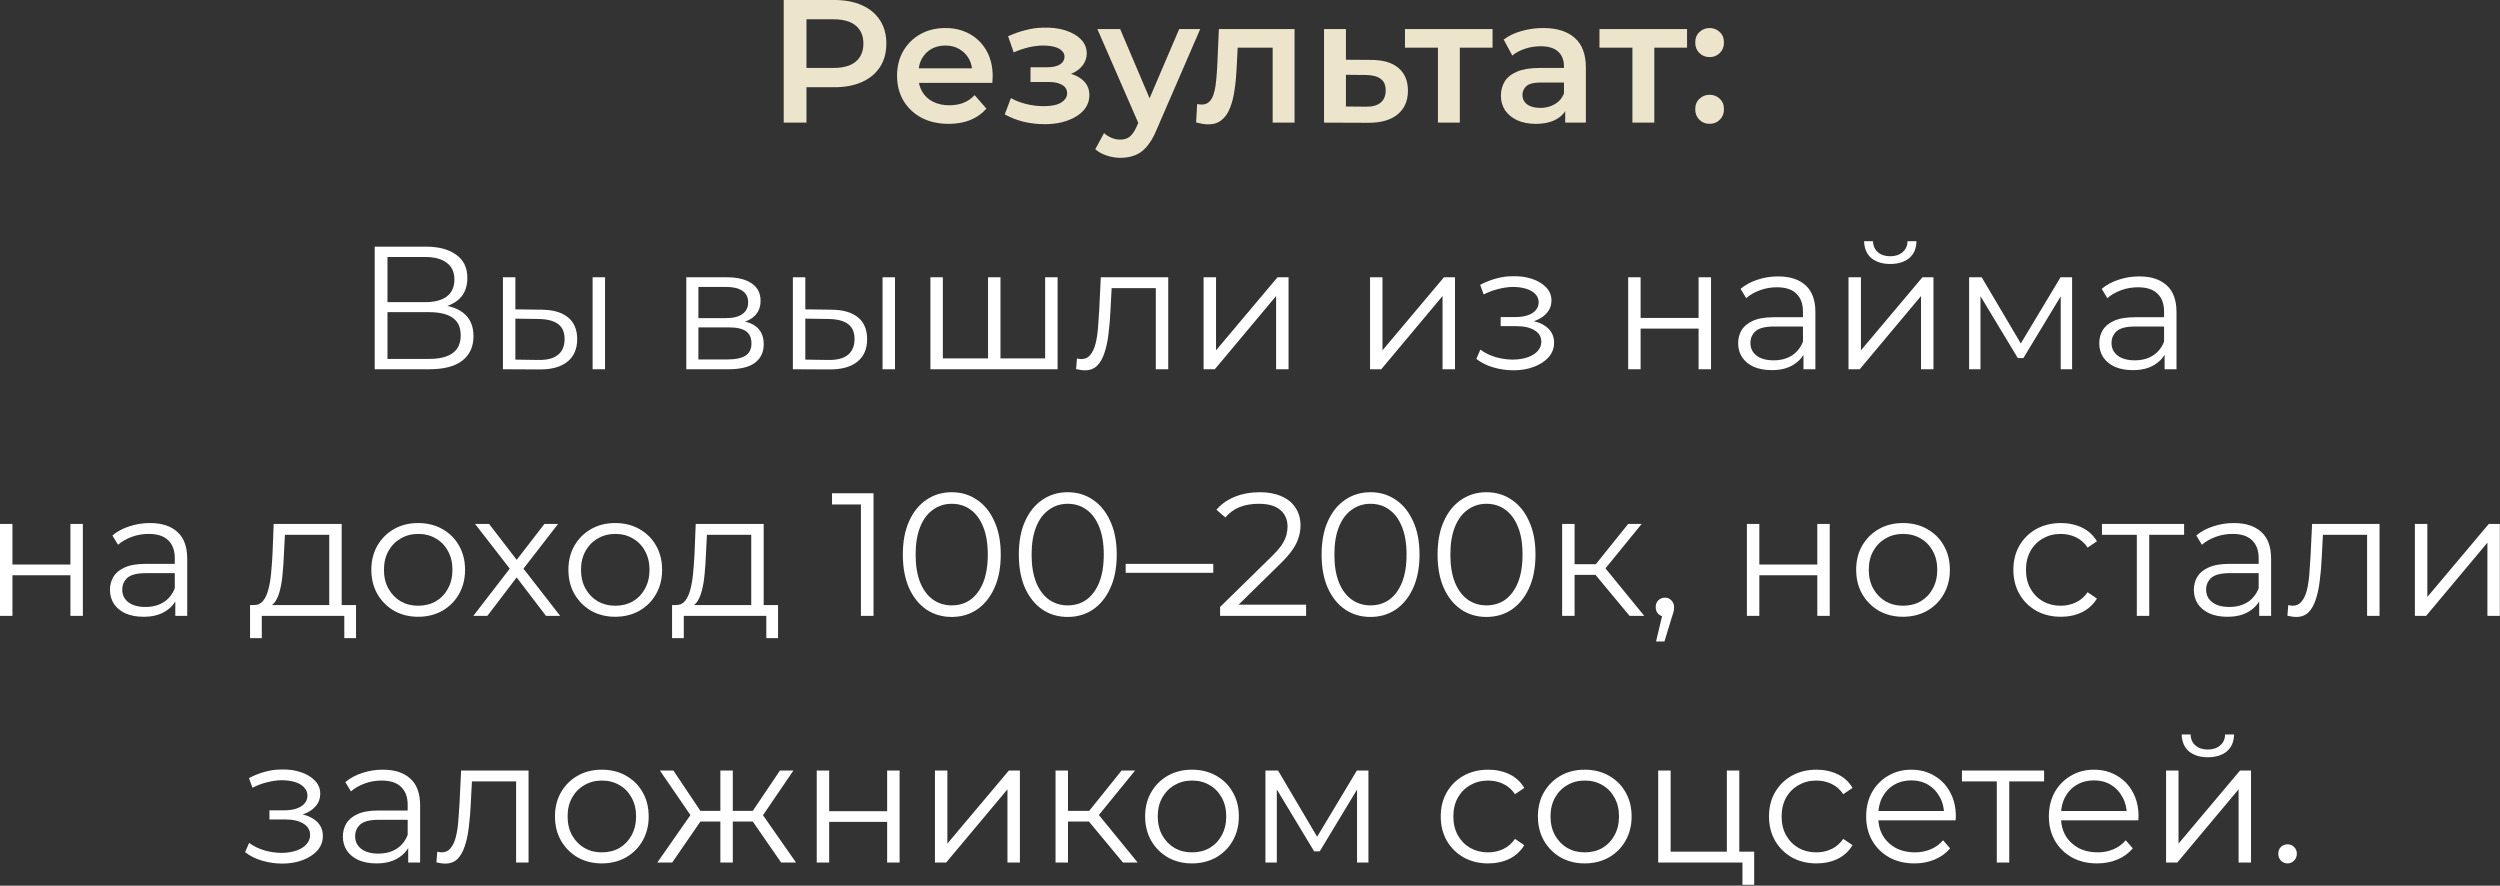
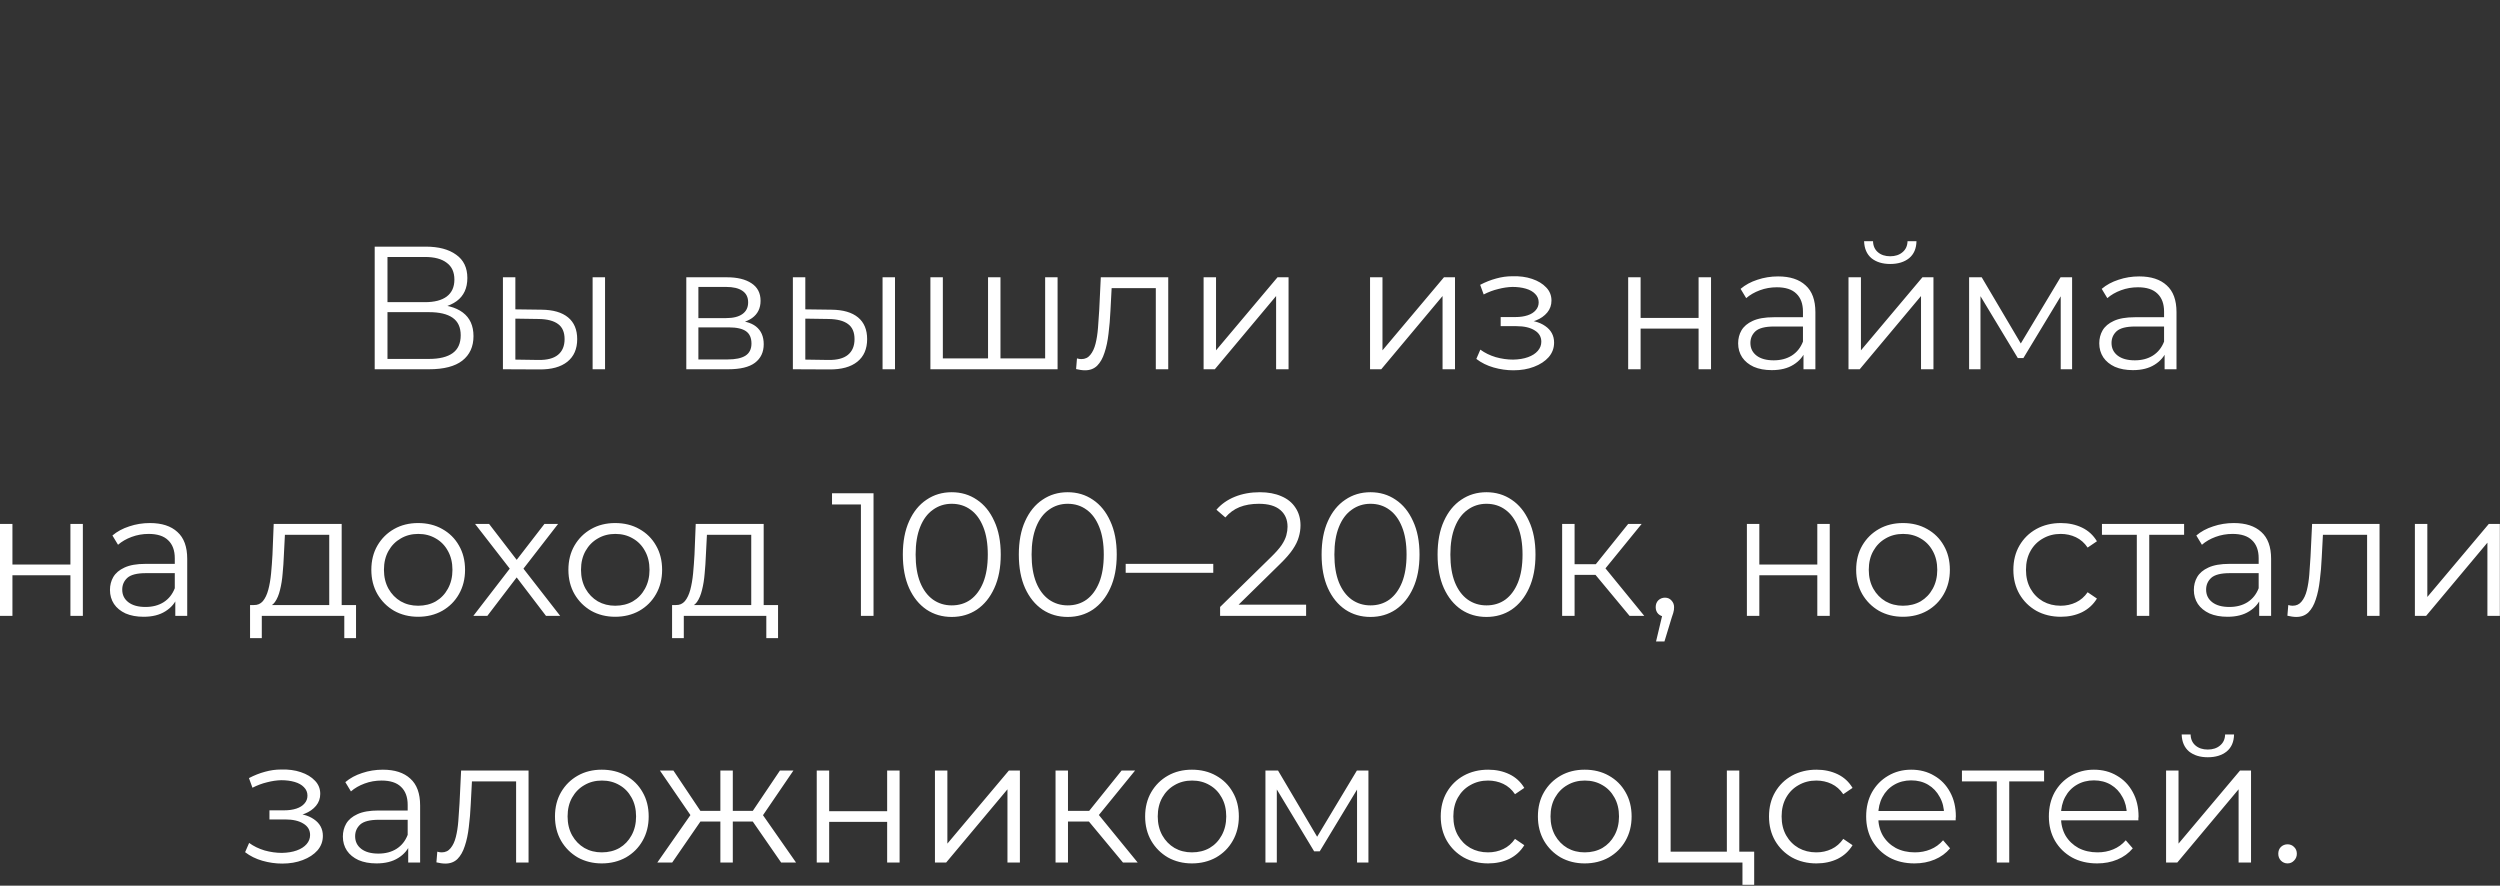
<svg xmlns="http://www.w3.org/2000/svg" width="223" height="79" viewBox="0 0 223 79" fill="none">
  <rect x="0" y="0" width="223" height="79" fill="#333333" stroke="none" />
-   <path d="M69.907 10.938V-7.7486e-08H74.407C75.376 -7.7486e-08 76.204 0.156 76.891 0.469C77.589 0.781 78.126 1.229 78.501 1.812C78.876 2.396 79.063 3.089 79.063 3.891C79.063 4.693 78.876 5.385 78.501 5.969C78.126 6.552 77.589 7 76.891 7.312C76.204 7.625 75.376 7.781 74.407 7.781H71.032L71.938 6.828V10.938H69.907ZM71.938 7.047L71.032 6.062H74.313C75.209 6.062 75.881 5.875 76.329 5.5C76.787 5.115 77.016 4.578 77.016 3.891C77.016 3.193 76.787 2.656 76.329 2.281C75.881 1.906 75.209 1.719 74.313 1.719H71.032L71.938 0.719V7.047ZM84.626 11.047C83.699 11.047 82.887 10.865 82.189 10.5C81.501 10.125 80.965 9.615 80.579 8.969C80.204 8.323 80.017 7.589 80.017 6.766C80.017 5.932 80.199 5.198 80.564 4.562C80.939 3.917 81.449 3.411 82.095 3.047C82.751 2.682 83.496 2.5 84.329 2.5C85.142 2.5 85.866 2.677 86.501 3.031C87.137 3.385 87.637 3.885 88.001 4.531C88.366 5.177 88.548 5.938 88.548 6.812C88.548 6.896 88.543 6.99 88.532 7.094C88.532 7.198 88.527 7.297 88.517 7.391H81.564V6.094H87.486L86.72 6.5C86.73 6.021 86.631 5.599 86.423 5.234C86.215 4.87 85.928 4.583 85.564 4.375C85.21 4.167 84.798 4.062 84.329 4.062C83.85 4.062 83.428 4.167 83.064 4.375C82.71 4.583 82.428 4.875 82.22 5.25C82.022 5.615 81.923 6.047 81.923 6.547V6.859C81.923 7.359 82.038 7.802 82.267 8.188C82.496 8.573 82.819 8.87 83.236 9.078C83.652 9.286 84.131 9.391 84.673 9.391C85.142 9.391 85.564 9.318 85.939 9.172C86.314 9.026 86.647 8.797 86.939 8.484L87.986 9.688C87.611 10.125 87.137 10.463 86.564 10.703C86.001 10.932 85.355 11.047 84.626 11.047ZM93.188 11.078C92.552 11.078 91.922 11.005 91.297 10.859C90.682 10.703 90.125 10.484 89.625 10.203L90.172 8.75C90.578 8.979 91.037 9.156 91.547 9.281C92.057 9.406 92.568 9.469 93.078 9.469C93.516 9.469 93.891 9.427 94.203 9.344C94.516 9.25 94.755 9.115 94.922 8.938C95.099 8.76 95.188 8.557 95.188 8.328C95.188 7.995 95.042 7.745 94.75 7.578C94.469 7.401 94.063 7.312 93.531 7.312H91.922V6H93.375C93.708 6 93.99 5.964 94.219 5.891C94.458 5.818 94.641 5.708 94.766 5.562C94.891 5.417 94.953 5.245 94.953 5.047C94.953 4.849 94.875 4.677 94.719 4.531C94.573 4.375 94.359 4.26 94.078 4.188C93.797 4.104 93.458 4.062 93.063 4.062C92.646 4.062 92.214 4.115 91.766 4.219C91.328 4.323 90.88 4.474 90.422 4.672L89.922 3.234C90.453 2.995 90.969 2.812 91.469 2.688C91.979 2.552 92.484 2.479 92.984 2.469C93.745 2.438 94.422 2.516 95.016 2.703C95.609 2.891 96.078 3.161 96.422 3.516C96.766 3.87 96.938 4.286 96.938 4.766C96.938 5.161 96.813 5.521 96.563 5.844C96.323 6.156 95.99 6.401 95.563 6.578C95.146 6.755 94.667 6.844 94.125 6.844L94.188 6.422C95.115 6.422 95.844 6.609 96.375 6.984C96.906 7.349 97.172 7.849 97.172 8.484C97.172 8.995 97 9.448 96.656 9.844C96.313 10.229 95.839 10.531 95.234 10.75C94.641 10.969 93.958 11.078 93.188 11.078ZM99.933 14.078C99.527 14.078 99.121 14.01 98.715 13.875C98.308 13.74 97.97 13.552 97.699 13.312L98.48 11.875C98.678 12.052 98.902 12.193 99.152 12.297C99.402 12.401 99.657 12.453 99.918 12.453C100.272 12.453 100.558 12.365 100.777 12.188C100.996 12.01 101.199 11.713 101.387 11.297L101.871 10.203L102.027 9.969L105.183 2.594H107.058L103.152 11.609C102.892 12.234 102.6 12.729 102.277 13.094C101.965 13.458 101.61 13.713 101.215 13.859C100.829 14.005 100.402 14.078 99.933 14.078ZM101.652 11.234L97.886 2.594H99.918L102.98 9.797L101.652 11.234ZM106.693 10.922L106.786 9.281C106.859 9.292 106.927 9.302 106.99 9.312C107.052 9.323 107.109 9.328 107.161 9.328C107.484 9.328 107.734 9.229 107.911 9.031C108.089 8.833 108.219 8.568 108.302 8.234C108.396 7.891 108.458 7.51 108.49 7.094C108.531 6.667 108.562 6.24 108.583 5.812L108.724 2.594H115.474V10.938H113.521V3.719L113.974 4.25H110.005L110.427 3.703L110.318 5.906C110.286 6.646 110.224 7.333 110.13 7.969C110.047 8.594 109.911 9.141 109.724 9.609C109.547 10.078 109.297 10.443 108.974 10.703C108.661 10.963 108.26 11.094 107.771 11.094C107.615 11.094 107.443 11.078 107.255 11.047C107.078 11.016 106.891 10.974 106.693 10.922ZM122.292 5.344C123.365 5.344 124.182 5.583 124.745 6.062C125.307 6.542 125.589 7.219 125.589 8.094C125.589 9 125.276 9.708 124.651 10.219C124.026 10.719 123.146 10.963 122.011 10.953L118.104 10.938V2.594H120.057V5.328L122.292 5.344ZM121.839 9.516C122.412 9.526 122.849 9.406 123.151 9.156C123.453 8.906 123.604 8.542 123.604 8.062C123.604 7.583 123.453 7.24 123.151 7.031C122.86 6.812 122.422 6.698 121.839 6.688L120.057 6.672V9.5L121.839 9.516ZM128.262 10.938V3.781L128.715 4.25H125.324V2.594H133.137V4.25H129.762L130.215 3.781V10.938H128.262ZM139.616 10.938V9.25L139.506 8.891V5.938C139.506 5.365 139.335 4.922 138.991 4.609C138.647 4.286 138.126 4.125 137.428 4.125C136.96 4.125 136.496 4.198 136.038 4.344C135.59 4.49 135.21 4.693 134.897 4.953L134.131 3.531C134.579 3.188 135.111 2.932 135.725 2.766C136.35 2.589 136.996 2.5 137.663 2.5C138.871 2.5 139.803 2.792 140.46 3.375C141.126 3.948 141.46 4.839 141.46 6.047V10.938H139.616ZM136.991 11.047C136.366 11.047 135.819 10.943 135.35 10.734C134.881 10.516 134.517 10.219 134.256 9.844C134.006 9.458 133.881 9.026 133.881 8.547C133.881 8.078 133.991 7.656 134.21 7.281C134.439 6.906 134.808 6.609 135.319 6.391C135.829 6.172 136.506 6.062 137.35 6.062H139.772V7.359H137.491C136.824 7.359 136.376 7.469 136.147 7.688C135.918 7.896 135.803 8.156 135.803 8.469C135.803 8.823 135.944 9.104 136.225 9.312C136.506 9.521 136.897 9.625 137.397 9.625C137.876 9.625 138.303 9.516 138.678 9.297C139.064 9.078 139.34 8.755 139.506 8.328L139.835 9.5C139.647 9.99 139.308 10.37 138.819 10.641C138.34 10.912 137.73 11.047 136.991 11.047ZM145.611 10.938V3.781L146.064 4.25H142.673V2.594H150.486V4.25H147.111L147.564 3.781V10.938H145.611ZM152.496 5.094C152.142 5.094 151.84 4.974 151.59 4.734C151.34 4.484 151.215 4.172 151.215 3.797C151.215 3.401 151.34 3.089 151.59 2.859C151.84 2.62 152.142 2.5 152.496 2.5C152.85 2.5 153.153 2.62 153.403 2.859C153.653 3.089 153.778 3.401 153.778 3.797C153.778 4.172 153.653 4.484 153.403 4.734C153.153 4.974 152.85 5.094 152.496 5.094ZM152.496 11.047C152.142 11.047 151.84 10.927 151.59 10.688C151.34 10.438 151.215 10.125 151.215 9.75C151.215 9.354 151.34 9.042 151.59 8.812C151.84 8.573 152.142 8.453 152.496 8.453C152.85 8.453 153.153 8.573 153.403 8.812C153.653 9.042 153.778 9.354 153.778 9.75C153.778 10.125 153.653 10.438 153.403 10.688C153.153 10.927 152.85 11.047 152.496 11.047Z" fill="#ECE5CC" />
  <path d="M33.423 32.938V22H37.97C39.126 22 40.032 22.24 40.688 22.719C41.355 23.188 41.688 23.88 41.688 24.797C41.688 25.703 41.371 26.391 40.735 26.859C40.1 27.318 39.267 27.547 38.235 27.547L38.501 27.156C39.72 27.156 40.647 27.396 41.282 27.875C41.918 28.354 42.235 29.057 42.235 29.984C42.235 30.922 41.902 31.651 41.235 32.172C40.579 32.682 39.59 32.938 38.267 32.938H33.423ZM34.563 32.016H38.267C39.194 32.016 39.897 31.844 40.376 31.5C40.855 31.156 41.095 30.625 41.095 29.906C41.095 29.198 40.855 28.677 40.376 28.344C39.897 28.01 39.194 27.844 38.267 27.844H34.563V32.016ZM34.563 26.953H37.907C38.751 26.953 39.397 26.787 39.845 26.453C40.303 26.109 40.532 25.604 40.532 24.938C40.532 24.271 40.303 23.771 39.845 23.438C39.397 23.094 38.751 22.922 37.907 22.922H34.563V26.953ZM52.861 32.938V24.734H53.97V32.938H52.861ZM48.314 27.625C49.345 27.635 50.132 27.865 50.673 28.312C51.215 28.76 51.486 29.406 51.486 30.25C51.486 31.125 51.194 31.797 50.611 32.266C50.027 32.734 49.194 32.964 48.111 32.953L44.861 32.938V24.734H45.97V27.594L48.314 27.625ZM48.033 32.109C48.803 32.12 49.382 31.969 49.767 31.656C50.163 31.333 50.361 30.865 50.361 30.25C50.361 29.635 50.168 29.188 49.783 28.906C49.397 28.615 48.814 28.463 48.033 28.453L45.97 28.422V32.078L48.033 32.109ZM61.218 32.938V24.734H64.843C65.77 24.734 66.499 24.912 67.031 25.266C67.572 25.62 67.843 26.141 67.843 26.828C67.843 27.495 67.588 28.01 67.078 28.375C66.567 28.729 65.895 28.906 65.062 28.906L65.281 28.578C66.26 28.578 66.979 28.76 67.437 29.125C67.895 29.49 68.124 30.016 68.124 30.703C68.124 31.412 67.864 31.963 67.343 32.359C66.833 32.745 66.036 32.938 64.953 32.938H61.218ZM62.296 32.062H64.906C65.604 32.062 66.13 31.953 66.484 31.734C66.848 31.505 67.031 31.141 67.031 30.641C67.031 30.141 66.869 29.776 66.546 29.547C66.223 29.318 65.713 29.203 65.015 29.203H62.296V32.062ZM62.296 28.375H64.765C65.4 28.375 65.885 28.255 66.218 28.016C66.562 27.776 66.734 27.427 66.734 26.969C66.734 26.51 66.562 26.167 66.218 25.938C65.885 25.708 65.4 25.594 64.765 25.594H62.296V28.375ZM78.724 32.938V24.734H79.834V32.938H78.724ZM74.177 27.625C75.209 27.635 75.995 27.865 76.537 28.312C77.079 28.76 77.349 29.406 77.349 30.25C77.349 31.125 77.058 31.797 76.474 32.266C75.891 32.734 75.058 32.964 73.974 32.953L70.724 32.938V24.734H71.834V27.594L74.177 27.625ZM73.896 32.109C74.667 32.12 75.245 31.969 75.631 31.656C76.026 31.333 76.224 30.865 76.224 30.25C76.224 29.635 76.032 29.188 75.646 28.906C75.261 28.615 74.677 28.463 73.896 28.453L71.834 28.422V32.078L73.896 32.109ZM88.383 31.969L88.133 32.266V24.734H89.242V32.266L88.946 31.969H93.524L93.227 32.266V24.734H94.336V32.938H82.992V24.734H84.102V32.266L83.821 31.969H88.383ZM95.988 32.922L96.066 31.969C96.139 31.979 96.207 31.995 96.269 32.016C96.342 32.026 96.405 32.031 96.457 32.031C96.79 32.031 97.056 31.906 97.254 31.656C97.462 31.406 97.618 31.073 97.723 30.656C97.827 30.24 97.9 29.771 97.941 29.25C97.983 28.719 98.019 28.188 98.051 27.656L98.191 24.734H104.207V32.938H103.098V25.375L103.379 25.703H98.91L99.176 25.359L99.051 27.734C99.019 28.443 98.962 29.12 98.879 29.766C98.806 30.412 98.686 30.979 98.519 31.469C98.363 31.958 98.144 32.344 97.863 32.625C97.582 32.896 97.223 33.031 96.785 33.031C96.66 33.031 96.53 33.021 96.394 33C96.269 32.979 96.134 32.953 95.988 32.922ZM107.361 32.938V24.734H108.47V31.25L113.954 24.734H114.939V32.938H113.829V26.406L108.361 32.938H107.361ZM122.208 32.938V24.734H123.317V31.25L128.801 24.734H129.786V32.938H128.676V26.406L123.208 32.938H122.208ZM135 33.031C134.406 33.031 133.818 32.948 133.235 32.781C132.651 32.615 132.136 32.359 131.688 32.016L132.047 31.188C132.443 31.479 132.901 31.703 133.422 31.859C133.943 32.005 134.459 32.078 134.969 32.078C135.479 32.068 135.922 31.995 136.297 31.859C136.672 31.724 136.964 31.537 137.172 31.297C137.38 31.057 137.485 30.787 137.485 30.484C137.485 30.047 137.287 29.708 136.891 29.469C136.495 29.219 135.953 29.094 135.266 29.094H133.86V28.281H135.188C135.594 28.281 135.953 28.229 136.266 28.125C136.578 28.021 136.818 27.87 136.985 27.672C137.162 27.474 137.25 27.24 137.25 26.969C137.25 26.677 137.146 26.427 136.938 26.219C136.74 26.01 136.464 25.854 136.11 25.75C135.755 25.646 135.354 25.594 134.906 25.594C134.5 25.604 134.078 25.667 133.641 25.781C133.203 25.885 132.771 26.047 132.344 26.266L132.031 25.406C132.511 25.156 132.985 24.969 133.453 24.844C133.933 24.708 134.412 24.641 134.891 24.641C135.547 24.62 136.136 24.698 136.656 24.875C137.188 25.052 137.61 25.307 137.922 25.641C138.235 25.963 138.391 26.354 138.391 26.812C138.391 27.219 138.266 27.573 138.016 27.875C137.766 28.177 137.433 28.412 137.016 28.578C136.599 28.745 136.125 28.828 135.594 28.828L135.641 28.531C136.578 28.531 137.308 28.713 137.828 29.078C138.36 29.443 138.625 29.938 138.625 30.562C138.625 31.052 138.464 31.484 138.141 31.859C137.818 32.224 137.38 32.51 136.828 32.719C136.287 32.927 135.677 33.031 135 33.031ZM145.233 32.938V24.734H146.342V28.359H151.514V24.734H152.624V32.938H151.514V29.312H146.342V32.938H145.233ZM160.871 32.938V31.125L160.824 30.828V27.797C160.824 27.099 160.626 26.562 160.23 26.188C159.845 25.812 159.266 25.625 158.496 25.625C157.964 25.625 157.459 25.713 156.98 25.891C156.501 26.068 156.095 26.302 155.761 26.594L155.261 25.766C155.678 25.412 156.178 25.141 156.761 24.953C157.345 24.755 157.959 24.656 158.605 24.656C159.667 24.656 160.485 24.922 161.058 25.453C161.641 25.974 161.933 26.771 161.933 27.844V32.938H160.871ZM158.042 33.016C157.428 33.016 156.891 32.917 156.433 32.719C155.985 32.51 155.641 32.229 155.402 31.875C155.162 31.51 155.042 31.094 155.042 30.625C155.042 30.198 155.141 29.812 155.339 29.469C155.548 29.115 155.881 28.833 156.339 28.625C156.808 28.406 157.433 28.297 158.214 28.297H161.042V29.125H158.246C157.454 29.125 156.902 29.266 156.589 29.547C156.287 29.828 156.136 30.177 156.136 30.594C156.136 31.062 156.319 31.438 156.683 31.719C157.048 32 157.558 32.141 158.214 32.141C158.839 32.141 159.376 32 159.824 31.719C160.282 31.427 160.615 31.01 160.824 30.469L161.074 31.234C160.865 31.776 160.501 32.208 159.98 32.531C159.47 32.854 158.824 33.016 158.042 33.016ZM164.886 32.938V24.734H165.996V31.25L171.48 24.734H172.464V32.938H171.355V26.406L165.886 32.938H164.886ZM168.605 23.547C167.918 23.547 167.36 23.375 166.933 23.031C166.517 22.677 166.298 22.172 166.277 21.516H167.074C167.084 21.932 167.23 22.26 167.511 22.5C167.793 22.74 168.157 22.859 168.605 22.859C169.053 22.859 169.418 22.74 169.699 22.5C169.991 22.26 170.142 21.932 170.152 21.516H170.949C170.938 22.172 170.72 22.677 170.293 23.031C169.866 23.375 169.303 23.547 168.605 23.547ZM175.644 32.938V24.734H176.769L180.488 31.031H180.019L183.8 24.734H184.831V32.938H183.816V26L184.019 26.094L180.488 31.938H179.988L176.425 26.031L176.659 25.984V32.938H175.644ZM193.082 32.938V31.125L193.035 30.828V27.797C193.035 27.099 192.837 26.562 192.441 26.188C192.056 25.812 191.478 25.625 190.707 25.625C190.176 25.625 189.67 25.713 189.191 25.891C188.712 26.068 188.306 26.302 187.973 26.594L187.473 25.766C187.889 25.412 188.389 25.141 188.973 24.953C189.556 24.755 190.17 24.656 190.816 24.656C191.879 24.656 192.696 24.922 193.269 25.453C193.853 25.974 194.144 26.771 194.144 27.844V32.938H193.082ZM190.254 33.016C189.639 33.016 189.103 32.917 188.644 32.719C188.196 32.51 187.853 32.229 187.613 31.875C187.374 31.51 187.254 31.094 187.254 30.625C187.254 30.198 187.353 29.812 187.551 29.469C187.759 29.115 188.092 28.833 188.551 28.625C189.019 28.406 189.644 28.297 190.426 28.297H193.254V29.125H190.457C189.665 29.125 189.113 29.266 188.801 29.547C188.499 29.828 188.348 30.177 188.348 30.594C188.348 31.062 188.53 31.438 188.894 31.719C189.259 32 189.769 32.141 190.426 32.141C191.051 32.141 191.587 32 192.035 31.719C192.493 31.427 192.827 31.01 193.035 30.469L193.285 31.234C193.077 31.776 192.712 32.208 192.191 32.531C191.681 32.854 191.035 33.016 190.254 33.016ZM-0 54.938V46.734H1.109V50.359H6.281V46.734H7.391V54.938H6.281V51.312H1.109V54.938H-0ZM15.637 54.938V53.125L15.591 52.828V49.797C15.591 49.099 15.393 48.562 14.997 48.188C14.611 47.812 14.033 47.625 13.262 47.625C12.731 47.625 12.226 47.714 11.747 47.891C11.268 48.068 10.861 48.302 10.528 48.594L10.028 47.766C10.445 47.411 10.945 47.141 11.528 46.953C12.111 46.755 12.726 46.656 13.372 46.656C14.434 46.656 15.252 46.922 15.825 47.453C16.408 47.974 16.7 48.771 16.7 49.844V54.938H15.637ZM12.809 55.016C12.195 55.016 11.658 54.917 11.2 54.719C10.752 54.51 10.408 54.229 10.169 53.875C9.929 53.51 9.809 53.094 9.809 52.625C9.809 52.198 9.908 51.812 10.106 51.469C10.315 51.115 10.648 50.833 11.106 50.625C11.575 50.406 12.2 50.297 12.981 50.297H15.809V51.125H13.012C12.221 51.125 11.669 51.266 11.356 51.547C11.054 51.828 10.903 52.177 10.903 52.594C10.903 53.062 11.085 53.438 11.45 53.719C11.815 54 12.325 54.141 12.981 54.141C13.606 54.141 14.143 54 14.591 53.719C15.049 53.427 15.382 53.01 15.591 52.469L15.841 53.234C15.632 53.776 15.268 54.208 14.747 54.531C14.236 54.854 13.591 55.016 12.809 55.016ZM29.368 54.406V47.703H25.414L25.321 49.531C25.3 50.083 25.263 50.625 25.211 51.156C25.17 51.688 25.091 52.177 24.977 52.625C24.873 53.062 24.722 53.422 24.524 53.703C24.326 53.974 24.071 54.13 23.758 54.172L22.649 53.969C22.972 53.979 23.237 53.865 23.446 53.625C23.654 53.375 23.816 53.036 23.93 52.609C24.045 52.182 24.128 51.698 24.18 51.156C24.232 50.604 24.274 50.042 24.305 49.469L24.414 46.734H30.477V54.406H29.368ZM22.305 56.922V53.969H31.758V56.922H30.711V54.938H23.352V56.922H22.305ZM37.295 55.016C36.504 55.016 35.79 54.839 35.154 54.484C34.529 54.12 34.035 53.625 33.67 53C33.306 52.365 33.123 51.641 33.123 50.828C33.123 50.005 33.306 49.281 33.67 48.656C34.035 48.031 34.529 47.542 35.154 47.188C35.779 46.833 36.493 46.656 37.295 46.656C38.108 46.656 38.826 46.833 39.451 47.188C40.087 47.542 40.582 48.031 40.936 48.656C41.3 49.281 41.483 50.005 41.483 50.828C41.483 51.641 41.3 52.365 40.936 53C40.582 53.625 40.087 54.12 39.451 54.484C38.816 54.839 38.097 55.016 37.295 55.016ZM37.295 54.031C37.889 54.031 38.415 53.901 38.873 53.641C39.332 53.37 39.691 52.995 39.951 52.516C40.222 52.026 40.358 51.464 40.358 50.828C40.358 50.182 40.222 49.62 39.951 49.141C39.691 48.661 39.332 48.292 38.873 48.031C38.415 47.76 37.894 47.625 37.311 47.625C36.727 47.625 36.207 47.76 35.748 48.031C35.29 48.292 34.925 48.661 34.654 49.141C34.384 49.62 34.248 50.182 34.248 50.828C34.248 51.464 34.384 52.026 34.654 52.516C34.925 52.995 35.29 53.37 35.748 53.641C36.207 53.901 36.722 54.031 37.295 54.031ZM42.22 54.938L45.689 50.438L45.673 50.984L42.376 46.734H43.626L46.329 50.25L45.861 50.234L48.564 46.734H49.782L46.454 51.031L46.47 50.438L49.97 54.938H48.704L45.845 51.188L46.282 51.25L43.47 54.938H42.22ZM54.873 55.016C54.082 55.016 53.368 54.839 52.733 54.484C52.108 54.12 51.613 53.625 51.248 53C50.884 52.365 50.701 51.641 50.701 50.828C50.701 50.005 50.884 49.281 51.248 48.656C51.613 48.031 52.108 47.542 52.733 47.188C53.358 46.833 54.071 46.656 54.873 46.656C55.686 46.656 56.404 46.833 57.029 47.188C57.665 47.542 58.16 48.031 58.514 48.656C58.879 49.281 59.061 50.005 59.061 50.828C59.061 51.641 58.879 52.365 58.514 53C58.16 53.625 57.665 54.12 57.029 54.484C56.394 54.839 55.675 55.016 54.873 55.016ZM54.873 54.031C55.467 54.031 55.993 53.901 56.451 53.641C56.91 53.37 57.269 52.995 57.529 52.516C57.8 52.026 57.936 51.464 57.936 50.828C57.936 50.182 57.8 49.62 57.529 49.141C57.269 48.661 56.91 48.292 56.451 48.031C55.993 47.76 55.472 47.625 54.889 47.625C54.306 47.625 53.785 47.76 53.326 48.031C52.868 48.292 52.504 48.661 52.233 49.141C51.962 49.62 51.826 50.182 51.826 50.828C51.826 51.464 51.962 52.026 52.233 52.516C52.504 52.995 52.868 53.37 53.326 53.641C53.785 53.901 54.3 54.031 54.873 54.031ZM67.011 54.406V47.703H63.058L62.964 49.531C62.943 50.083 62.907 50.625 62.855 51.156C62.813 51.688 62.735 52.177 62.62 52.625C62.516 53.062 62.365 53.422 62.167 53.703C61.969 53.974 61.714 54.13 61.402 54.172L60.292 53.969C60.615 53.979 60.881 53.865 61.089 53.625C61.297 53.375 61.459 53.036 61.574 52.609C61.688 52.182 61.771 51.698 61.824 51.156C61.876 50.604 61.917 50.042 61.949 49.469L62.058 46.734H68.12V54.406H67.011ZM59.949 56.922V53.969H69.402V56.922H68.355V54.938H60.995V56.922H59.949ZM76.794 54.938V44.469L77.294 45H74.216V44H77.919V54.938H76.794ZM84.892 55.031C84.049 55.031 83.299 54.812 82.642 54.375C81.986 53.927 81.471 53.292 81.096 52.469C80.721 51.635 80.533 50.635 80.533 49.469C80.533 48.302 80.721 47.307 81.096 46.484C81.471 45.651 81.986 45.016 82.642 44.578C83.299 44.13 84.049 43.906 84.892 43.906C85.736 43.906 86.486 44.13 87.142 44.578C87.799 45.016 88.314 45.651 88.689 46.484C89.075 47.307 89.267 48.302 89.267 49.469C89.267 50.635 89.075 51.635 88.689 52.469C88.314 53.292 87.799 53.927 87.142 54.375C86.486 54.812 85.736 55.031 84.892 55.031ZM84.892 54C85.538 54 86.101 53.828 86.58 53.484C87.059 53.13 87.434 52.62 87.705 51.953C87.976 51.276 88.111 50.448 88.111 49.469C88.111 48.49 87.976 47.667 87.705 47C87.434 46.323 87.059 45.812 86.58 45.469C86.101 45.115 85.538 44.938 84.892 44.938C84.267 44.938 83.71 45.115 83.221 45.469C82.731 45.812 82.351 46.323 82.08 47C81.809 47.667 81.674 48.49 81.674 49.469C81.674 50.448 81.809 51.276 82.08 51.953C82.351 52.62 82.731 53.13 83.221 53.484C83.71 53.828 84.267 54 84.892 54ZM95.238 55.031C94.394 55.031 93.644 54.812 92.988 54.375C92.332 53.927 91.816 53.292 91.441 52.469C91.066 51.635 90.879 50.635 90.879 49.469C90.879 48.302 91.066 47.307 91.441 46.484C91.816 45.651 92.332 45.016 92.988 44.578C93.644 44.13 94.394 43.906 95.238 43.906C96.082 43.906 96.832 44.13 97.488 44.578C98.144 45.016 98.66 45.651 99.035 46.484C99.42 47.307 99.613 48.302 99.613 49.469C99.613 50.635 99.42 51.635 99.035 52.469C98.66 53.292 98.144 53.927 97.488 54.375C96.832 54.812 96.082 55.031 95.238 55.031ZM95.238 54C95.884 54 96.446 53.828 96.925 53.484C97.405 53.13 97.78 52.62 98.05 51.953C98.321 51.276 98.457 50.448 98.457 49.469C98.457 48.49 98.321 47.667 98.05 47C97.78 46.323 97.405 45.812 96.925 45.469C96.446 45.115 95.884 44.938 95.238 44.938C94.613 44.938 94.056 45.115 93.566 45.469C93.076 45.812 92.696 46.323 92.425 47C92.155 47.667 92.019 48.49 92.019 49.469C92.019 50.448 92.155 51.276 92.425 51.953C92.696 52.62 93.076 53.13 93.566 53.484C94.056 53.828 94.613 54 95.238 54ZM100.411 51.094V50.297H108.224V51.094H100.411ZM108.833 54.938V54.141L113.38 49.688C113.797 49.281 114.109 48.927 114.318 48.625C114.526 48.312 114.667 48.021 114.74 47.75C114.813 47.479 114.849 47.224 114.849 46.984C114.849 46.349 114.63 45.849 114.193 45.484C113.766 45.12 113.13 44.938 112.286 44.938C111.641 44.938 111.068 45.036 110.568 45.234C110.078 45.432 109.656 45.74 109.302 46.156L108.505 45.469C108.932 44.969 109.479 44.583 110.146 44.312C110.813 44.042 111.557 43.906 112.38 43.906C113.12 43.906 113.76 44.026 114.302 44.266C114.844 44.495 115.26 44.833 115.552 45.281C115.854 45.729 116.005 46.255 116.005 46.859C116.005 47.214 115.953 47.562 115.849 47.906C115.755 48.25 115.578 48.615 115.318 49C115.068 49.375 114.698 49.802 114.208 50.281L110.036 54.375L109.724 53.938H116.505V54.938H108.833ZM122.246 55.031C121.402 55.031 120.652 54.812 119.996 54.375C119.34 53.927 118.824 53.292 118.449 52.469C118.074 51.635 117.887 50.635 117.887 49.469C117.887 48.302 118.074 47.307 118.449 46.484C118.824 45.651 119.34 45.016 119.996 44.578C120.652 44.13 121.402 43.906 122.246 43.906C123.09 43.906 123.84 44.13 124.496 44.578C125.152 45.016 125.668 45.651 126.043 46.484C126.428 47.307 126.621 48.302 126.621 49.469C126.621 50.635 126.428 51.635 126.043 52.469C125.668 53.292 125.152 53.927 124.496 54.375C123.84 54.812 123.09 55.031 122.246 55.031ZM122.246 54C122.892 54 123.454 53.828 123.933 53.484C124.413 53.13 124.788 52.62 125.058 51.953C125.329 51.276 125.465 50.448 125.465 49.469C125.465 48.49 125.329 47.667 125.058 47C124.788 46.323 124.413 45.812 123.933 45.469C123.454 45.115 122.892 44.938 122.246 44.938C121.621 44.938 121.064 45.115 120.574 45.469C120.085 45.812 119.704 46.323 119.433 47C119.163 47.667 119.027 48.49 119.027 49.469C119.027 50.448 119.163 51.276 119.433 51.953C119.704 52.62 120.085 53.13 120.574 53.484C121.064 53.828 121.621 54 122.246 54ZM132.591 55.031C131.748 55.031 130.998 54.812 130.341 54.375C129.685 53.927 129.17 53.292 128.795 52.469C128.42 51.635 128.232 50.635 128.232 49.469C128.232 48.302 128.42 47.307 128.795 46.484C129.17 45.651 129.685 45.016 130.341 44.578C130.998 44.13 131.748 43.906 132.591 43.906C133.435 43.906 134.185 44.13 134.841 44.578C135.498 45.016 136.013 45.651 136.388 46.484C136.774 47.307 136.966 48.302 136.966 49.469C136.966 50.635 136.774 51.635 136.388 52.469C136.013 53.292 135.498 53.927 134.841 54.375C134.185 54.812 133.435 55.031 132.591 55.031ZM132.591 54C133.237 54 133.8 53.828 134.279 53.484C134.758 53.13 135.133 52.62 135.404 51.953C135.675 51.276 135.81 50.448 135.81 49.469C135.81 48.49 135.675 47.667 135.404 47C135.133 46.323 134.758 45.812 134.279 45.469C133.8 45.115 133.237 44.938 132.591 44.938C131.966 44.938 131.409 45.115 130.92 45.469C130.43 45.812 130.05 46.323 129.779 47C129.508 47.667 129.373 48.49 129.373 49.469C129.373 50.448 129.508 51.276 129.779 51.953C130.05 52.62 130.43 53.13 130.92 53.484C131.409 53.828 131.966 54 132.591 54ZM145.359 54.938L141.984 50.875L142.906 50.328L146.671 54.938H145.359ZM139.343 54.938V46.734H140.453V54.938H139.343ZM140.109 51.281V50.328H142.749V51.281H140.109ZM142.999 50.953L141.968 50.797L145.234 46.734H146.437L142.999 50.953ZM147.719 57.219L148.406 54.328L148.531 55C148.292 55 148.089 54.922 147.922 54.766C147.766 54.609 147.688 54.406 147.688 54.156C147.688 53.906 147.766 53.703 147.922 53.547C148.089 53.391 148.287 53.312 148.516 53.312C148.755 53.312 148.948 53.396 149.094 53.562C149.25 53.729 149.328 53.927 149.328 54.156C149.328 54.24 149.323 54.323 149.313 54.406C149.302 54.49 149.281 54.583 149.25 54.688C149.219 54.792 149.177 54.917 149.125 55.062L148.469 57.219H147.719ZM155.823 54.938V46.734H156.932V50.359H162.104V46.734H163.213V54.938H162.104V51.312H156.932V54.938H155.823ZM169.741 55.016C168.95 55.016 168.236 54.839 167.601 54.484C166.976 54.12 166.481 53.625 166.116 53C165.752 52.365 165.57 51.641 165.57 50.828C165.57 50.005 165.752 49.281 166.116 48.656C166.481 48.031 166.976 47.542 167.601 47.188C168.226 46.833 168.939 46.656 169.741 46.656C170.554 46.656 171.273 46.833 171.898 47.188C172.533 47.542 173.028 48.031 173.382 48.656C173.747 49.281 173.929 50.005 173.929 50.828C173.929 51.641 173.747 52.365 173.382 53C173.028 53.625 172.533 54.12 171.898 54.484C171.262 54.839 170.544 55.016 169.741 55.016ZM169.741 54.031C170.335 54.031 170.861 53.901 171.32 53.641C171.778 53.37 172.137 52.995 172.398 52.516C172.669 52.026 172.804 51.464 172.804 50.828C172.804 50.182 172.669 49.62 172.398 49.141C172.137 48.661 171.778 48.292 171.32 48.031C170.861 47.76 170.34 47.625 169.757 47.625C169.174 47.625 168.653 47.76 168.195 48.031C167.736 48.292 167.372 48.661 167.101 49.141C166.83 49.62 166.695 50.182 166.695 50.828C166.695 51.464 166.83 52.026 167.101 52.516C167.372 52.995 167.736 53.37 168.195 53.641C168.653 53.901 169.169 54.031 169.741 54.031ZM183.827 55.016C183.014 55.016 182.285 54.839 181.639 54.484C181.004 54.12 180.504 53.625 180.139 53C179.775 52.365 179.592 51.641 179.592 50.828C179.592 50.005 179.775 49.281 180.139 48.656C180.504 48.031 181.004 47.542 181.639 47.188C182.285 46.833 183.014 46.656 183.827 46.656C184.525 46.656 185.155 46.792 185.717 47.062C186.28 47.333 186.723 47.74 187.046 48.281L186.217 48.844C185.936 48.427 185.587 48.12 185.171 47.922C184.754 47.724 184.301 47.625 183.811 47.625C183.228 47.625 182.702 47.76 182.233 48.031C181.764 48.292 181.394 48.661 181.124 49.141C180.853 49.62 180.717 50.182 180.717 50.828C180.717 51.474 180.853 52.036 181.124 52.516C181.394 52.995 181.764 53.37 182.233 53.641C182.702 53.901 183.228 54.031 183.811 54.031C184.301 54.031 184.754 53.932 185.171 53.734C185.587 53.536 185.936 53.234 186.217 52.828L187.046 53.391C186.723 53.922 186.28 54.328 185.717 54.609C185.155 54.88 184.525 55.016 183.827 55.016ZM190.604 54.938V47.406L190.885 47.703H187.494V46.734H194.822V47.703H191.432L191.713 47.406V54.938H190.604ZM201.52 54.938V53.125L201.473 52.828V49.797C201.473 49.099 201.275 48.562 200.879 48.188C200.494 47.812 199.916 47.625 199.145 47.625C198.614 47.625 198.109 47.714 197.629 47.891C197.15 48.068 196.744 48.302 196.411 48.594L195.911 47.766C196.327 47.411 196.827 47.141 197.411 46.953C197.994 46.755 198.609 46.656 199.254 46.656C200.317 46.656 201.135 46.922 201.708 47.453C202.291 47.974 202.583 48.771 202.583 49.844V54.938H201.52ZM198.692 55.016C198.077 55.016 197.541 54.917 197.083 54.719C196.635 54.51 196.291 54.229 196.051 53.875C195.812 53.51 195.692 53.094 195.692 52.625C195.692 52.198 195.791 51.812 195.989 51.469C196.197 51.115 196.53 50.833 196.989 50.625C197.458 50.406 198.083 50.297 198.864 50.297H201.692V51.125H198.895C198.103 51.125 197.551 51.266 197.239 51.547C196.937 51.828 196.786 52.177 196.786 52.594C196.786 53.062 196.968 53.438 197.333 53.719C197.697 54 198.208 54.141 198.864 54.141C199.489 54.141 200.025 54 200.473 53.719C200.931 53.427 201.265 53.01 201.473 52.469L201.723 53.234C201.515 53.776 201.15 54.208 200.629 54.531C200.119 54.854 199.473 55.016 198.692 55.016ZM204.036 54.922L204.114 53.969C204.187 53.979 204.255 53.995 204.317 54.016C204.39 54.026 204.452 54.031 204.505 54.031C204.838 54.031 205.103 53.906 205.301 53.656C205.51 53.406 205.666 53.073 205.77 52.656C205.874 52.24 205.947 51.771 205.989 51.25C206.031 50.719 206.067 50.188 206.098 49.656L206.239 46.734H212.255V54.938H211.145V47.375L211.426 47.703H206.958L207.223 47.359L207.098 49.734C207.067 50.443 207.01 51.12 206.926 51.766C206.853 52.411 206.734 52.979 206.567 53.469C206.411 53.958 206.192 54.344 205.911 54.625C205.63 54.896 205.27 55.031 204.833 55.031C204.708 55.031 204.577 55.021 204.442 55C204.317 54.979 204.182 54.953 204.036 54.922ZM215.408 54.938V46.734H216.518V53.25L222.002 46.734H222.986V54.938H221.877V48.406L216.408 54.938H215.408ZM25.175 77.031C24.581 77.031 23.993 76.948 23.41 76.781C22.826 76.615 22.311 76.359 21.863 76.016L22.222 75.188C22.618 75.479 23.076 75.703 23.597 75.859C24.118 76.005 24.634 76.078 25.144 76.078C25.654 76.068 26.097 75.995 26.472 75.859C26.847 75.724 27.139 75.537 27.347 75.297C27.555 75.057 27.66 74.787 27.66 74.484C27.66 74.047 27.462 73.708 27.066 73.469C26.67 73.219 26.128 73.094 25.441 73.094H24.035V72.281H25.363C25.769 72.281 26.128 72.229 26.441 72.125C26.753 72.021 26.993 71.87 27.16 71.672C27.337 71.474 27.425 71.24 27.425 70.969C27.425 70.677 27.321 70.427 27.113 70.219C26.915 70.01 26.639 69.854 26.285 69.75C25.93 69.646 25.529 69.594 25.081 69.594C24.675 69.604 24.253 69.667 23.816 69.781C23.378 69.885 22.946 70.047 22.519 70.266L22.206 69.406C22.686 69.156 23.16 68.969 23.628 68.844C24.107 68.708 24.587 68.641 25.066 68.641C25.722 68.62 26.311 68.698 26.831 68.875C27.363 69.052 27.785 69.307 28.097 69.641C28.41 69.963 28.566 70.354 28.566 70.812C28.566 71.219 28.441 71.573 28.191 71.875C27.941 72.177 27.607 72.412 27.191 72.578C26.774 72.745 26.3 72.828 25.769 72.828L25.816 72.531C26.753 72.531 27.482 72.713 28.003 73.078C28.535 73.443 28.8 73.938 28.8 74.562C28.8 75.052 28.639 75.484 28.316 75.859C27.993 76.224 27.555 76.51 27.003 76.719C26.462 76.927 25.852 77.031 25.175 77.031ZM36.412 76.938V75.125L36.365 74.828V71.797C36.365 71.099 36.167 70.562 35.772 70.188C35.386 69.812 34.808 69.625 34.037 69.625C33.506 69.625 33.001 69.713 32.522 69.891C32.042 70.068 31.636 70.302 31.303 70.594L30.803 69.766C31.22 69.412 31.72 69.141 32.303 68.953C32.886 68.755 33.501 68.656 34.147 68.656C35.209 68.656 36.027 68.922 36.6 69.453C37.183 69.974 37.475 70.771 37.475 71.844V76.938H36.412ZM33.584 77.016C32.97 77.016 32.433 76.917 31.975 76.719C31.527 76.51 31.183 76.229 30.944 75.875C30.704 75.51 30.584 75.094 30.584 74.625C30.584 74.198 30.683 73.812 30.881 73.469C31.089 73.115 31.423 72.833 31.881 72.625C32.35 72.406 32.975 72.297 33.756 72.297H36.584V73.125H33.787C32.996 73.125 32.444 73.266 32.131 73.547C31.829 73.828 31.678 74.177 31.678 74.594C31.678 75.062 31.86 75.438 32.225 75.719C32.589 76 33.1 76.141 33.756 76.141C34.381 76.141 34.917 76 35.365 75.719C35.824 75.427 36.157 75.01 36.365 74.469L36.615 75.234C36.407 75.776 36.042 76.208 35.522 76.531C35.011 76.854 34.365 77.016 33.584 77.016ZM38.928 76.922L39.006 75.969C39.079 75.979 39.147 75.995 39.209 76.016C39.282 76.026 39.345 76.031 39.397 76.031C39.73 76.031 39.996 75.906 40.194 75.656C40.402 75.406 40.558 75.073 40.662 74.656C40.767 74.24 40.84 73.771 40.881 73.25C40.923 72.719 40.959 72.188 40.99 71.656L41.131 68.734H47.147V76.938H46.037V69.375L46.319 69.703H41.85L42.115 69.359L41.99 71.734C41.959 72.443 41.902 73.12 41.819 73.766C41.746 74.412 41.626 74.979 41.459 75.469C41.303 75.958 41.084 76.344 40.803 76.625C40.522 76.896 40.162 77.031 39.725 77.031C39.6 77.031 39.47 77.021 39.334 77C39.209 76.979 39.074 76.953 38.928 76.922ZM53.675 77.016C52.884 77.016 52.17 76.838 51.535 76.484C50.91 76.12 50.415 75.625 50.05 75C49.686 74.365 49.504 73.641 49.504 72.828C49.504 72.005 49.686 71.281 50.05 70.656C50.415 70.031 50.91 69.542 51.535 69.188C52.16 68.833 52.873 68.656 53.675 68.656C54.488 68.656 55.207 68.833 55.832 69.188C56.467 69.542 56.962 70.031 57.316 70.656C57.681 71.281 57.863 72.005 57.863 72.828C57.863 73.641 57.681 74.365 57.316 75C56.962 75.625 56.467 76.12 55.832 76.484C55.196 76.838 54.478 77.016 53.675 77.016ZM53.675 76.031C54.269 76.031 54.795 75.901 55.254 75.641C55.712 75.37 56.071 74.995 56.332 74.516C56.603 74.026 56.738 73.463 56.738 72.828C56.738 72.182 56.603 71.62 56.332 71.141C56.071 70.662 55.712 70.292 55.254 70.031C54.795 69.76 54.274 69.625 53.691 69.625C53.108 69.625 52.587 69.76 52.129 70.031C51.67 70.292 51.306 70.662 51.035 71.141C50.764 71.62 50.629 72.182 50.629 72.828C50.629 73.463 50.764 74.026 51.035 74.516C51.306 74.995 51.67 75.37 52.129 75.641C52.587 75.901 53.103 76.031 53.675 76.031ZM69.678 76.938L66.866 72.875L67.788 72.328L71.007 76.938H69.678ZM65.022 73.281V72.328H67.616V73.281H65.022ZM67.897 72.953L66.835 72.797L69.569 68.734H70.772L67.897 72.953ZM59.96 76.938H58.632L61.85 72.328L62.757 72.875L59.96 76.938ZM65.366 76.938H64.257V68.734H65.366V76.938ZM64.6 73.281H62.022V72.328H64.6V73.281ZM61.757 72.953L58.866 68.734H60.069L62.788 72.797L61.757 72.953ZM72.853 76.938V68.734H73.962V72.359H79.134V68.734H80.244V76.938H79.134V73.312H73.962V76.938H72.853ZM83.397 76.938V68.734H84.506V75.25L89.99 68.734H90.975V76.938H89.865V70.406L84.397 76.938H83.397ZM100.17 76.938L96.795 72.875L97.717 72.328L101.482 76.938H100.17ZM94.154 76.938V68.734H95.264V76.938H94.154ZM94.92 73.281V72.328H97.561V73.281H94.92ZM97.811 72.953L96.779 72.797L100.045 68.734H101.248L97.811 72.953ZM106.318 77.016C105.527 77.016 104.813 76.838 104.178 76.484C103.553 76.12 103.058 75.625 102.693 75C102.329 74.365 102.146 73.641 102.146 72.828C102.146 72.005 102.329 71.281 102.693 70.656C103.058 70.031 103.553 69.542 104.178 69.188C104.803 68.833 105.516 68.656 106.318 68.656C107.131 68.656 107.85 68.833 108.475 69.188C109.11 69.542 109.605 70.031 109.959 70.656C110.324 71.281 110.506 72.005 110.506 72.828C110.506 73.641 110.324 74.365 109.959 75C109.605 75.625 109.11 76.12 108.475 76.484C107.839 76.838 107.12 77.016 106.318 77.016ZM106.318 76.031C106.912 76.031 107.438 75.901 107.896 75.641C108.355 75.37 108.714 74.995 108.975 74.516C109.245 74.026 109.381 73.463 109.381 72.828C109.381 72.182 109.245 71.62 108.975 71.141C108.714 70.662 108.355 70.292 107.896 70.031C107.438 69.76 106.917 69.625 106.334 69.625C105.751 69.625 105.23 69.76 104.771 70.031C104.313 70.292 103.949 70.662 103.678 71.141C103.407 71.62 103.271 72.182 103.271 72.828C103.271 73.463 103.407 74.026 103.678 74.516C103.949 74.995 104.313 75.37 104.771 75.641C105.23 75.901 105.745 76.031 106.318 76.031ZM112.877 76.938V68.734H114.002L117.721 75.031H117.252L121.033 68.734H122.064V76.938H121.049V70L121.252 70.094L117.721 75.938H117.221L113.658 70.031L113.892 69.984V76.938H112.877ZM132.748 77.016C131.935 77.016 131.206 76.838 130.56 76.484C129.925 76.12 129.425 75.625 129.06 75C128.696 74.365 128.514 73.641 128.514 72.828C128.514 72.005 128.696 71.281 129.06 70.656C129.425 70.031 129.925 69.542 130.56 69.188C131.206 68.833 131.935 68.656 132.748 68.656C133.446 68.656 134.076 68.792 134.639 69.062C135.201 69.333 135.644 69.74 135.967 70.281L135.139 70.844C134.857 70.427 134.508 70.12 134.092 69.922C133.675 69.724 133.222 69.625 132.732 69.625C132.149 69.625 131.623 69.76 131.154 70.031C130.685 70.292 130.316 70.662 130.045 71.141C129.774 71.62 129.639 72.182 129.639 72.828C129.639 73.474 129.774 74.037 130.045 74.516C130.316 74.995 130.685 75.37 131.154 75.641C131.623 75.901 132.149 76.031 132.732 76.031C133.222 76.031 133.675 75.932 134.092 75.734C134.508 75.537 134.857 75.234 135.139 74.828L135.967 75.391C135.644 75.922 135.201 76.328 134.639 76.609C134.076 76.88 133.446 77.016 132.748 77.016ZM141.352 77.016C140.561 77.016 139.847 76.838 139.212 76.484C138.587 76.12 138.092 75.625 137.727 75C137.363 74.365 137.181 73.641 137.181 72.828C137.181 72.005 137.363 71.281 137.727 70.656C138.092 70.031 138.587 69.542 139.212 69.188C139.837 68.833 140.55 68.656 141.352 68.656C142.165 68.656 142.884 68.833 143.509 69.188C144.144 69.542 144.639 70.031 144.993 70.656C145.358 71.281 145.54 72.005 145.54 72.828C145.54 73.641 145.358 74.365 144.993 75C144.639 75.625 144.144 76.12 143.509 76.484C142.873 76.838 142.155 77.016 141.352 77.016ZM141.352 76.031C141.946 76.031 142.472 75.901 142.931 75.641C143.389 75.37 143.748 74.995 144.009 74.516C144.28 74.026 144.415 73.463 144.415 72.828C144.415 72.182 144.28 71.62 144.009 71.141C143.748 70.662 143.389 70.292 142.931 70.031C142.472 69.76 141.951 69.625 141.368 69.625C140.785 69.625 140.264 69.76 139.806 70.031C139.347 70.292 138.983 70.662 138.712 71.141C138.441 71.62 138.306 72.182 138.306 72.828C138.306 73.463 138.441 74.026 138.712 74.516C138.983 74.995 139.347 75.37 139.806 75.641C140.264 75.901 140.78 76.031 141.352 76.031ZM147.911 76.938V68.734H149.02V75.969H154.036V68.734H155.145V76.938H147.911ZM155.427 78.922V76.844L155.708 76.938H154.036V75.969H156.473V78.922H155.427ZM162.03 77.016C161.217 77.016 160.488 76.838 159.842 76.484C159.207 76.12 158.707 75.625 158.342 75C157.978 74.365 157.795 73.641 157.795 72.828C157.795 72.005 157.978 71.281 158.342 70.656C158.707 70.031 159.207 69.542 159.842 69.188C160.488 68.833 161.217 68.656 162.03 68.656C162.728 68.656 163.358 68.792 163.92 69.062C164.483 69.333 164.925 69.74 165.248 70.281L164.42 70.844C164.139 70.427 163.79 70.12 163.373 69.922C162.957 69.724 162.504 69.625 162.014 69.625C161.431 69.625 160.905 69.76 160.436 70.031C159.967 70.292 159.597 70.662 159.326 71.141C159.056 71.62 158.92 72.182 158.92 72.828C158.92 73.474 159.056 74.037 159.326 74.516C159.597 74.995 159.967 75.37 160.436 75.641C160.905 75.901 161.431 76.031 162.014 76.031C162.504 76.031 162.957 75.932 163.373 75.734C163.79 75.537 164.139 75.234 164.42 74.828L165.248 75.391C164.925 75.922 164.483 76.328 163.92 76.609C163.358 76.88 162.728 77.016 162.03 77.016ZM170.775 77.016C169.921 77.016 169.171 76.838 168.525 76.484C167.879 76.12 167.374 75.625 167.009 75C166.645 74.365 166.462 73.641 166.462 72.828C166.462 72.016 166.634 71.297 166.978 70.672C167.332 70.047 167.811 69.557 168.415 69.203C169.03 68.838 169.717 68.656 170.478 68.656C171.249 68.656 171.931 68.833 172.525 69.188C173.129 69.531 173.603 70.021 173.947 70.656C174.29 71.281 174.462 72.005 174.462 72.828C174.462 72.88 174.457 72.938 174.447 73C174.447 73.052 174.447 73.109 174.447 73.172H167.306V72.344H173.853L173.415 72.672C173.415 72.078 173.285 71.552 173.025 71.094C172.775 70.625 172.431 70.26 171.993 70C171.556 69.74 171.051 69.609 170.478 69.609C169.915 69.609 169.41 69.74 168.962 70C168.514 70.26 168.165 70.625 167.915 71.094C167.665 71.562 167.54 72.099 167.54 72.703V72.875C167.54 73.5 167.676 74.052 167.947 74.531C168.228 75 168.613 75.37 169.103 75.641C169.603 75.901 170.171 76.031 170.806 76.031C171.306 76.031 171.77 75.943 172.197 75.766C172.634 75.588 173.009 75.318 173.322 74.953L173.947 75.672C173.582 76.109 173.124 76.443 172.572 76.672C172.03 76.901 171.431 77.016 170.775 77.016ZM178.114 76.938V69.406L178.395 69.703H175.005V68.734H182.333V69.703H178.942L179.224 69.406V76.938H178.114ZM187.071 77.016C186.217 77.016 185.467 76.838 184.821 76.484C184.175 76.12 183.67 75.625 183.305 75C182.941 74.365 182.759 73.641 182.759 72.828C182.759 72.016 182.93 71.297 183.274 70.672C183.628 70.047 184.108 69.557 184.712 69.203C185.326 68.838 186.014 68.656 186.774 68.656C187.545 68.656 188.227 68.833 188.821 69.188C189.425 69.531 189.899 70.021 190.243 70.656C190.587 71.281 190.759 72.005 190.759 72.828C190.759 72.88 190.753 72.938 190.743 73C190.743 73.052 190.743 73.109 190.743 73.172H183.602V72.344H190.149L189.712 72.672C189.712 72.078 189.582 71.552 189.321 71.094C189.071 70.625 188.727 70.26 188.29 70C187.852 69.74 187.347 69.609 186.774 69.609C186.212 69.609 185.707 69.74 185.259 70C184.811 70.26 184.462 70.625 184.212 71.094C183.962 71.562 183.837 72.099 183.837 72.703V72.875C183.837 73.5 183.972 74.052 184.243 74.531C184.524 75 184.91 75.37 185.399 75.641C185.899 75.901 186.467 76.031 187.102 76.031C187.602 76.031 188.066 75.943 188.493 75.766C188.93 75.588 189.305 75.318 189.618 74.953L190.243 75.672C189.878 76.109 189.42 76.443 188.868 76.672C188.326 76.901 187.727 77.016 187.071 77.016ZM193.214 76.938V68.734H194.324V75.25L199.808 68.734H200.792V76.938H199.683V70.406L194.214 76.938H193.214ZM196.933 67.547C196.246 67.547 195.688 67.375 195.261 67.031C194.845 66.677 194.626 66.172 194.605 65.516H195.402C195.412 65.932 195.558 66.26 195.839 66.5C196.121 66.74 196.485 66.859 196.933 66.859C197.381 66.859 197.746 66.74 198.027 66.5C198.318 66.26 198.47 65.932 198.48 65.516H199.277C199.266 66.172 199.048 66.677 198.621 67.031C198.193 67.375 197.631 67.547 196.933 67.547ZM204.05 77.016C203.821 77.016 203.623 76.932 203.456 76.766C203.3 76.599 203.222 76.396 203.222 76.156C203.222 75.906 203.3 75.703 203.456 75.547C203.623 75.391 203.821 75.312 204.05 75.312C204.279 75.312 204.472 75.391 204.628 75.547C204.795 75.703 204.878 75.906 204.878 76.156C204.878 76.396 204.795 76.599 204.628 76.766C204.472 76.932 204.279 77.016 204.05 77.016Z" fill="white" />
</svg>